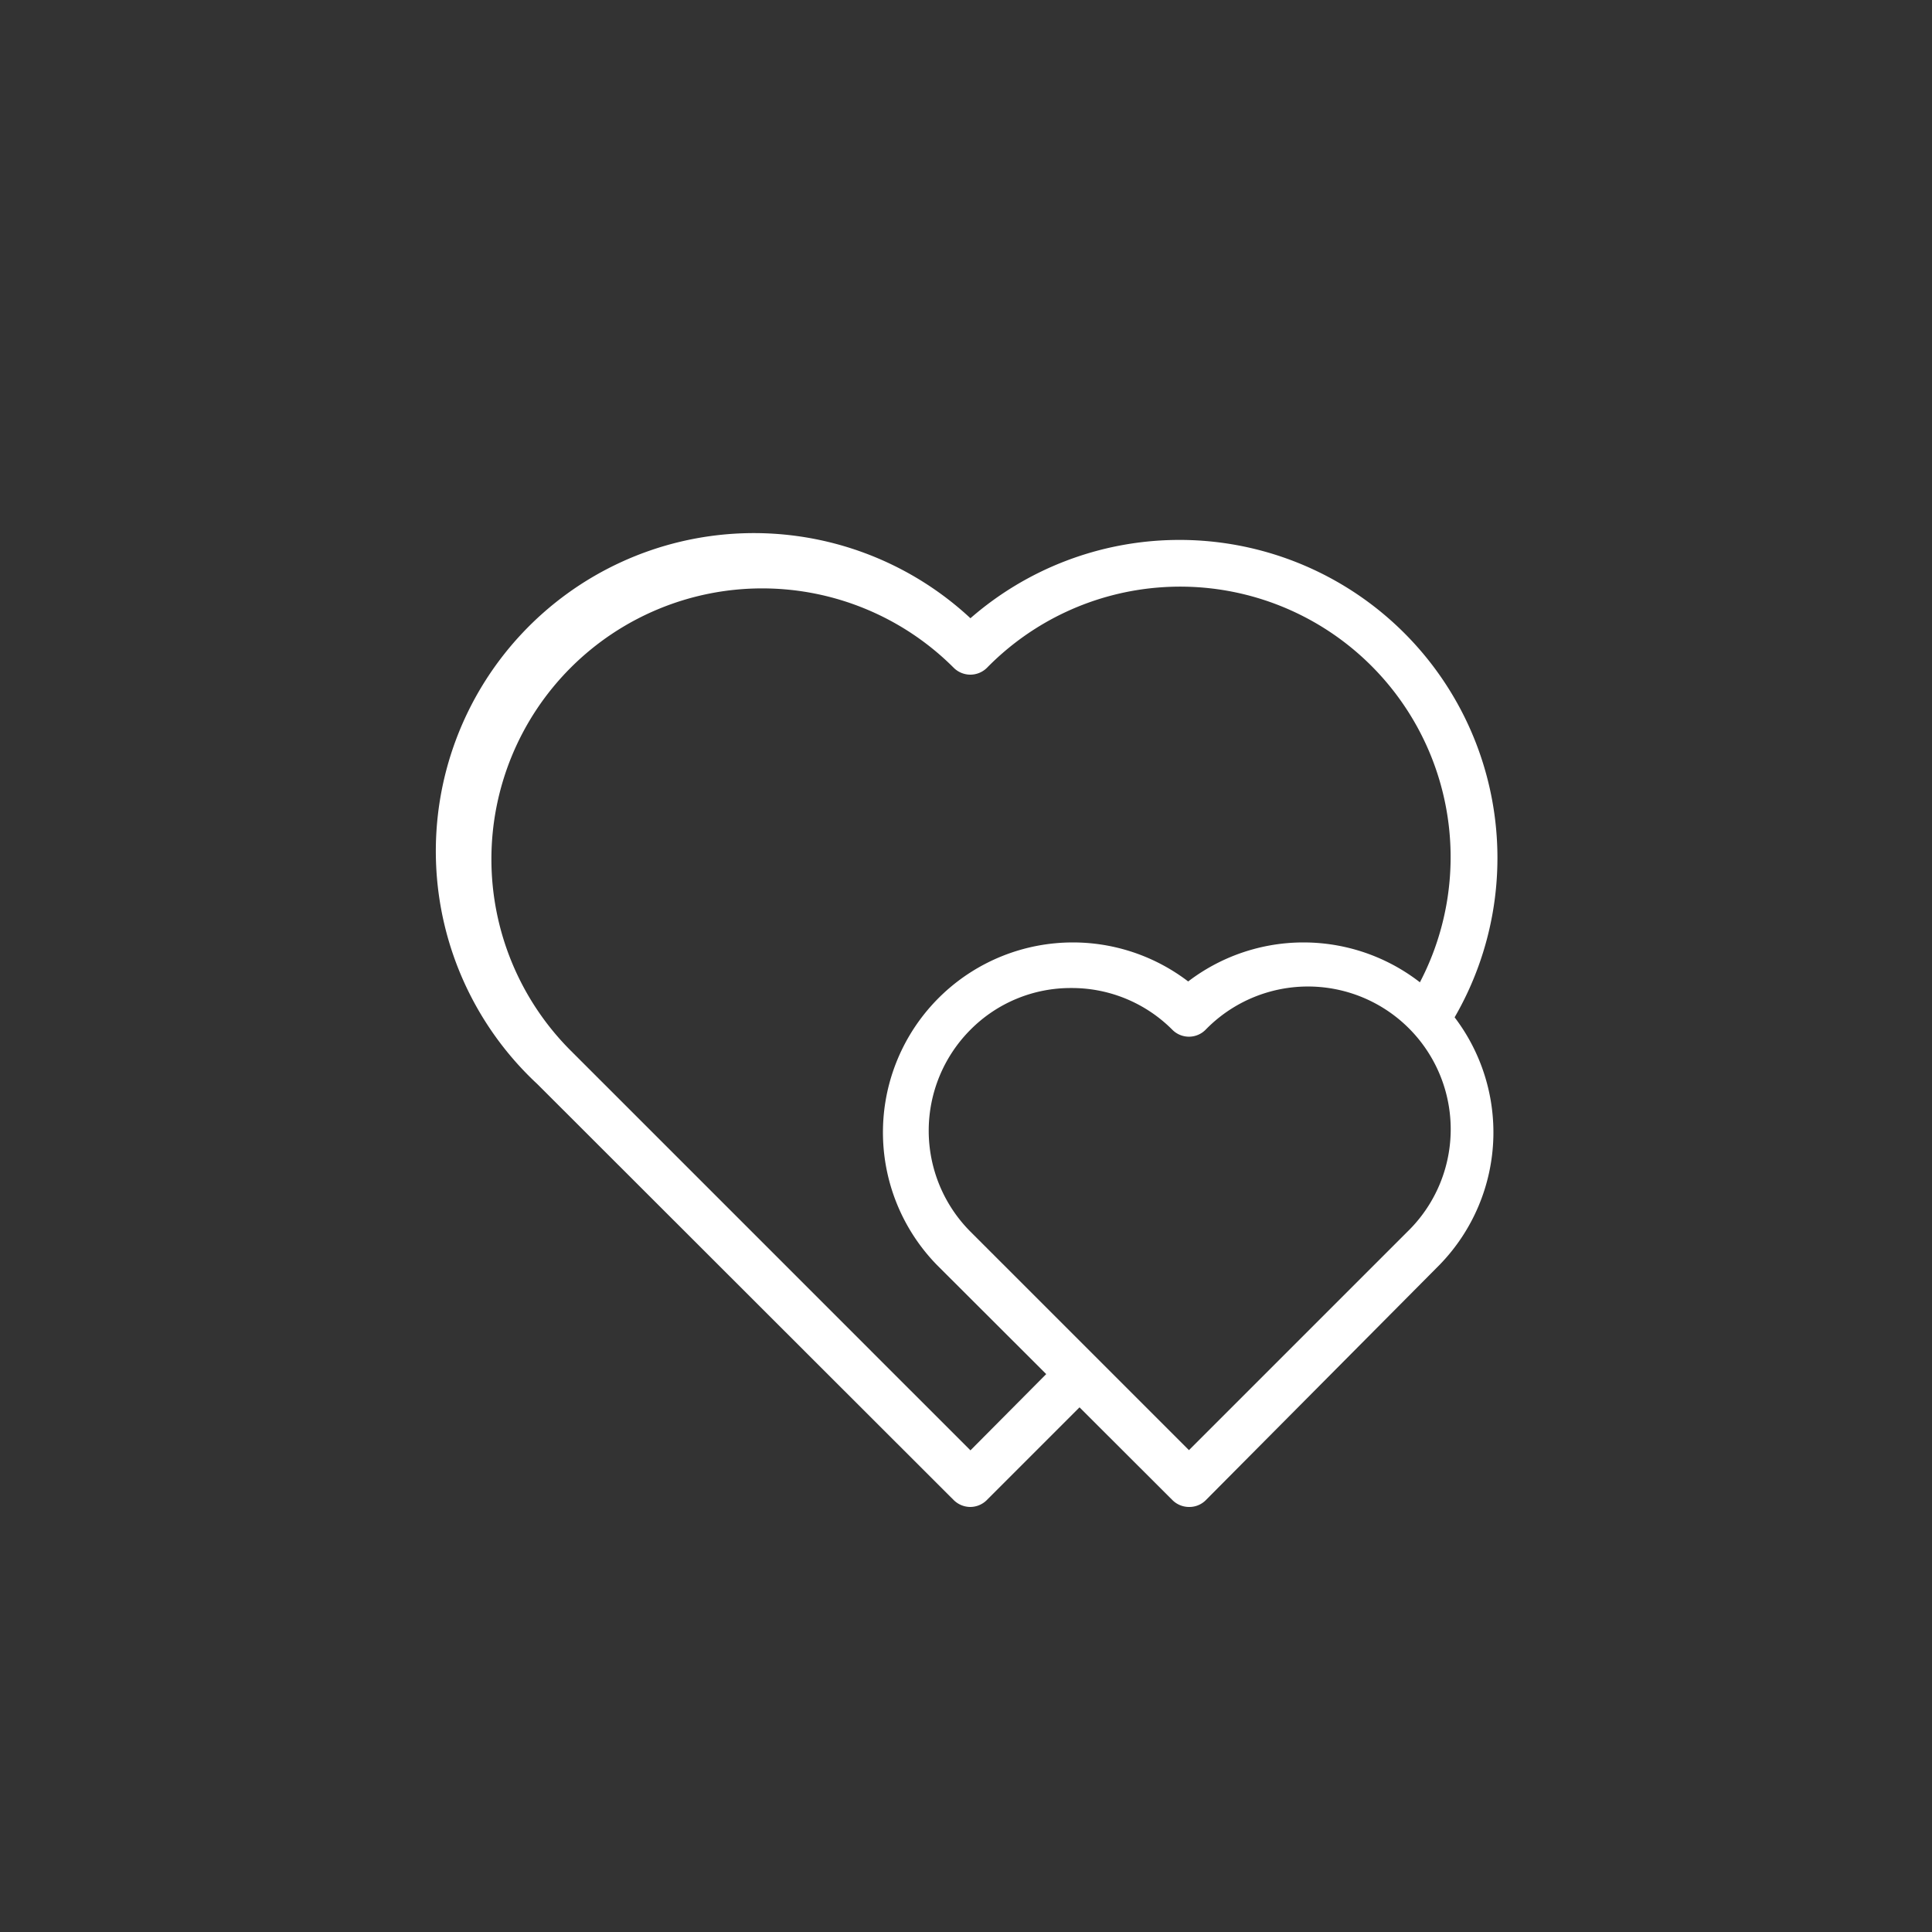
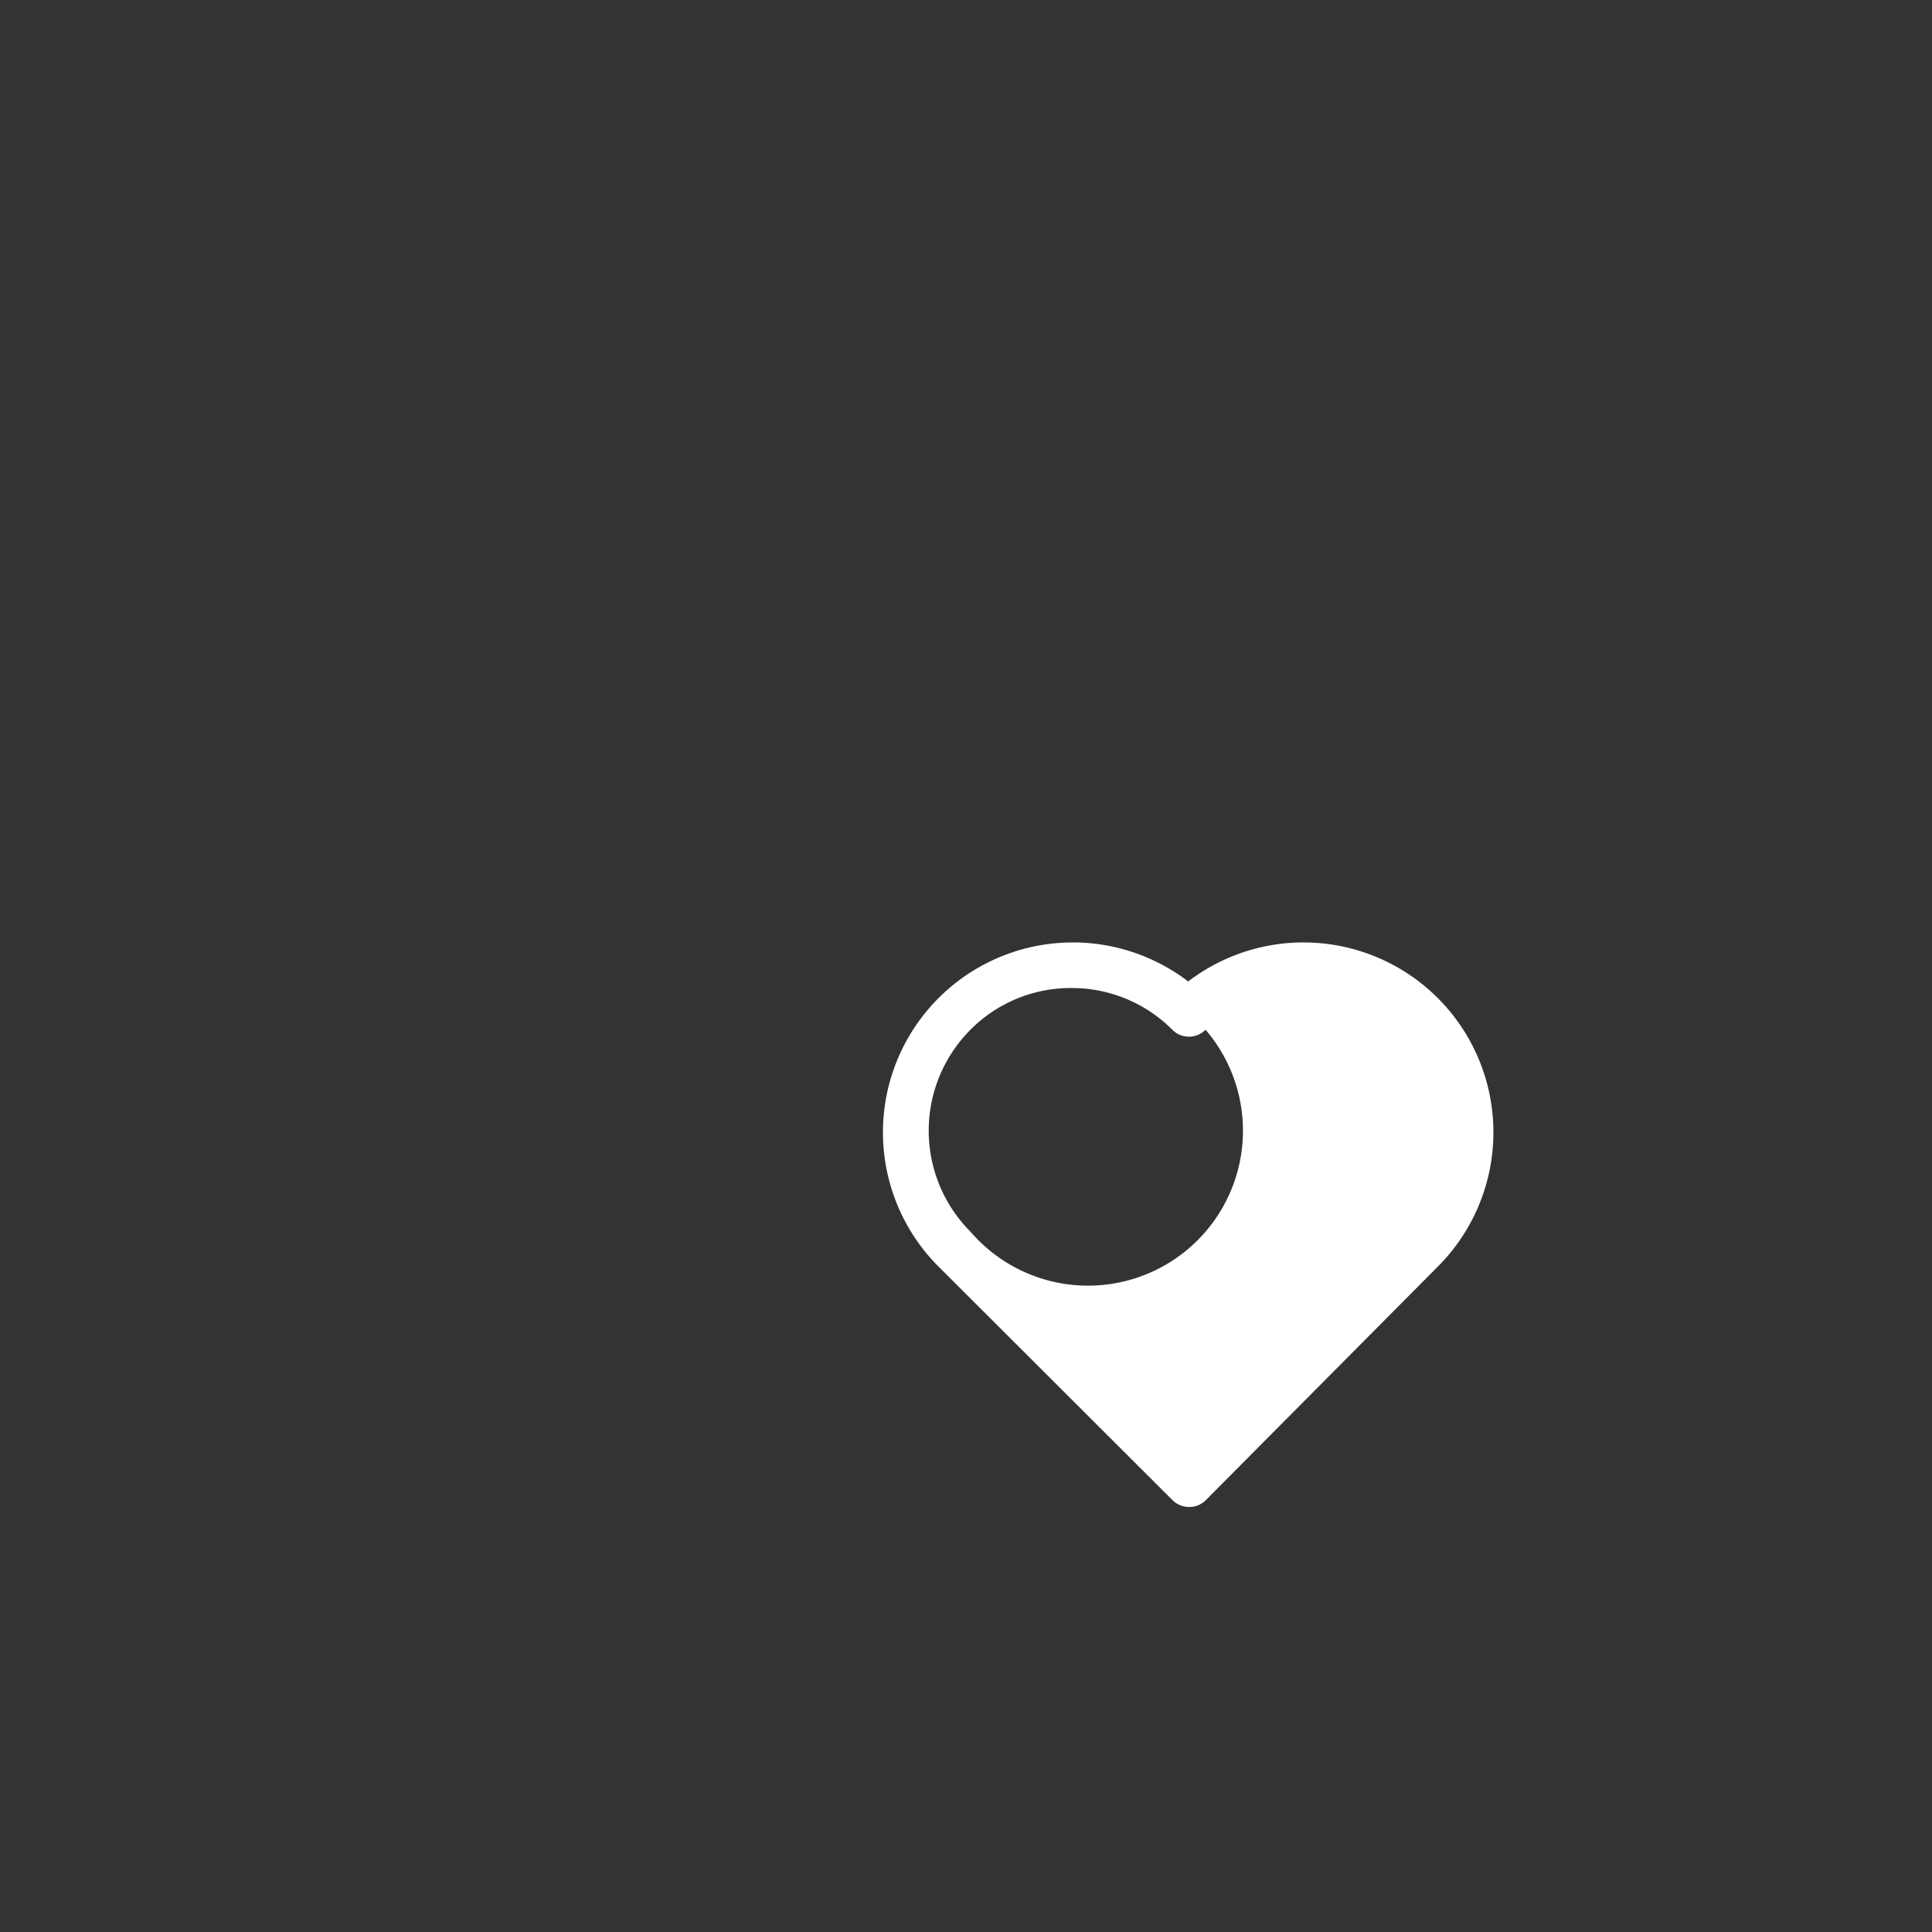
<svg xmlns="http://www.w3.org/2000/svg" id="Layer_1" data-name="Layer 1" width="100" height="100" viewBox="0 0 100 100">
  <rect x="0" y="0" width="100" height="100" fill="#333333" stroke="none" />
  <defs>
    <style>.cls-1{fill:#fff;}</style>
  </defs>
  <title>hearts</title>
  <g id="Group_52" data-name="Group 52">
    <g id="Group_50" data-name="Group 50">
-       <path id="Path_1213" data-name="Path 1213" class="cls-1" d="M50.23,78a1.23,1.23,0,0,1-.87-.36L27.81,56.11A16.46,16.46,0,0,1,50.23,32,16.46,16.46,0,0,1,75.3,52.64a1.22,1.22,0,0,1-2.13-1.21h0A14,14,0,0,0,51.09,34.56a1.22,1.22,0,0,1-1.73,0A14,14,0,0,0,29.54,54.38L50.23,75.07,55,70.27a1.23,1.23,0,0,1,1.72,0h0a1.24,1.24,0,0,1,0,1.73l-5.66,5.66A1.22,1.22,0,0,1,50.23,78Z" />
-     </g>
+       </g>
    <g id="Group_51" data-name="Group 51">
-       <path id="Path_1214" data-name="Path 1214" class="cls-1" d="M61.54,78a1.22,1.22,0,0,1-.86-.36L48.5,65.48a9.83,9.83,0,0,1,13-14.68,9.83,9.83,0,0,1,13,14.68L62.4,77.66A1.2,1.2,0,0,1,61.54,78ZM55.45,51.14a7.3,7.3,0,0,0-5.22,2.16,7.4,7.4,0,0,0,0,10.45L61.54,75.06,72.85,63.75A7.39,7.39,0,1,0,62.4,53.3a1.21,1.21,0,0,1-1.72,0h0A7.34,7.34,0,0,0,55.45,51.14Z" />
+       <path id="Path_1214" data-name="Path 1214" class="cls-1" d="M61.54,78a1.22,1.22,0,0,1-.86-.36L48.5,65.48a9.83,9.83,0,0,1,13-14.68,9.83,9.83,0,0,1,13,14.68L62.4,77.66A1.2,1.2,0,0,1,61.54,78ZM55.45,51.14a7.3,7.3,0,0,0-5.22,2.16,7.4,7.4,0,0,0,0,10.45A7.39,7.39,0,1,0,62.4,53.3a1.21,1.21,0,0,1-1.72,0h0A7.34,7.34,0,0,0,55.45,51.14Z" />
    </g>
  </g>
</svg>